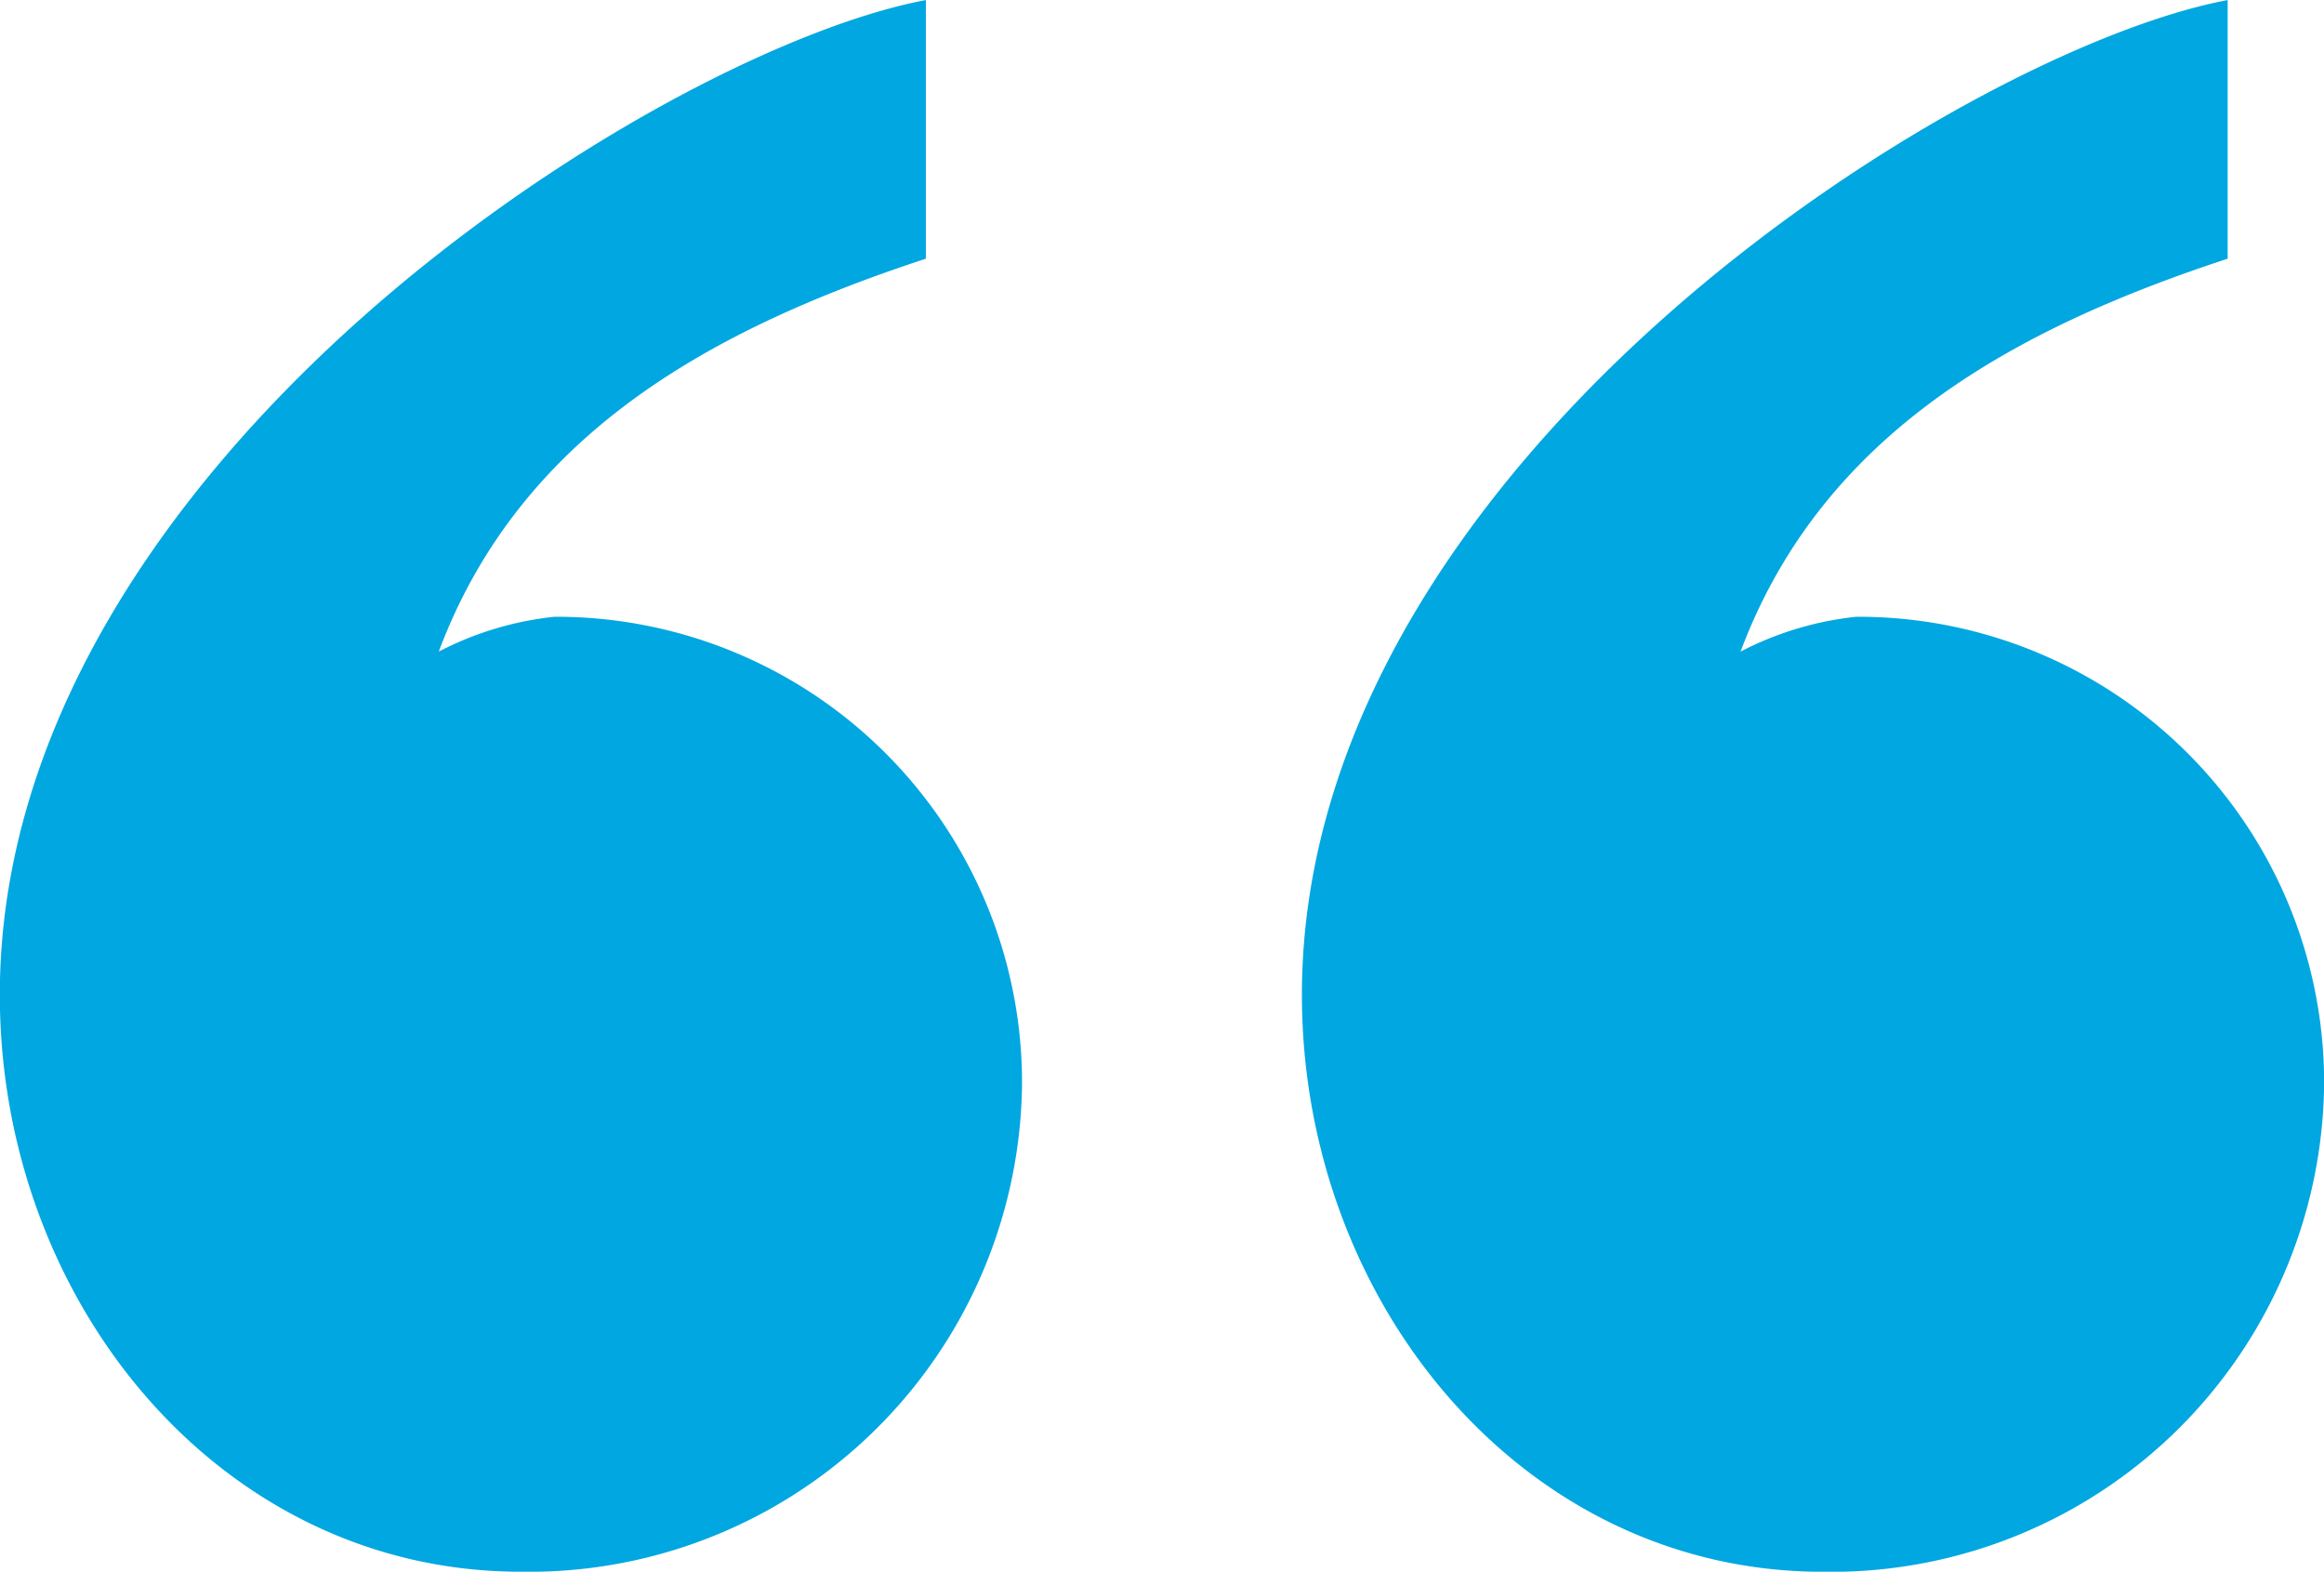
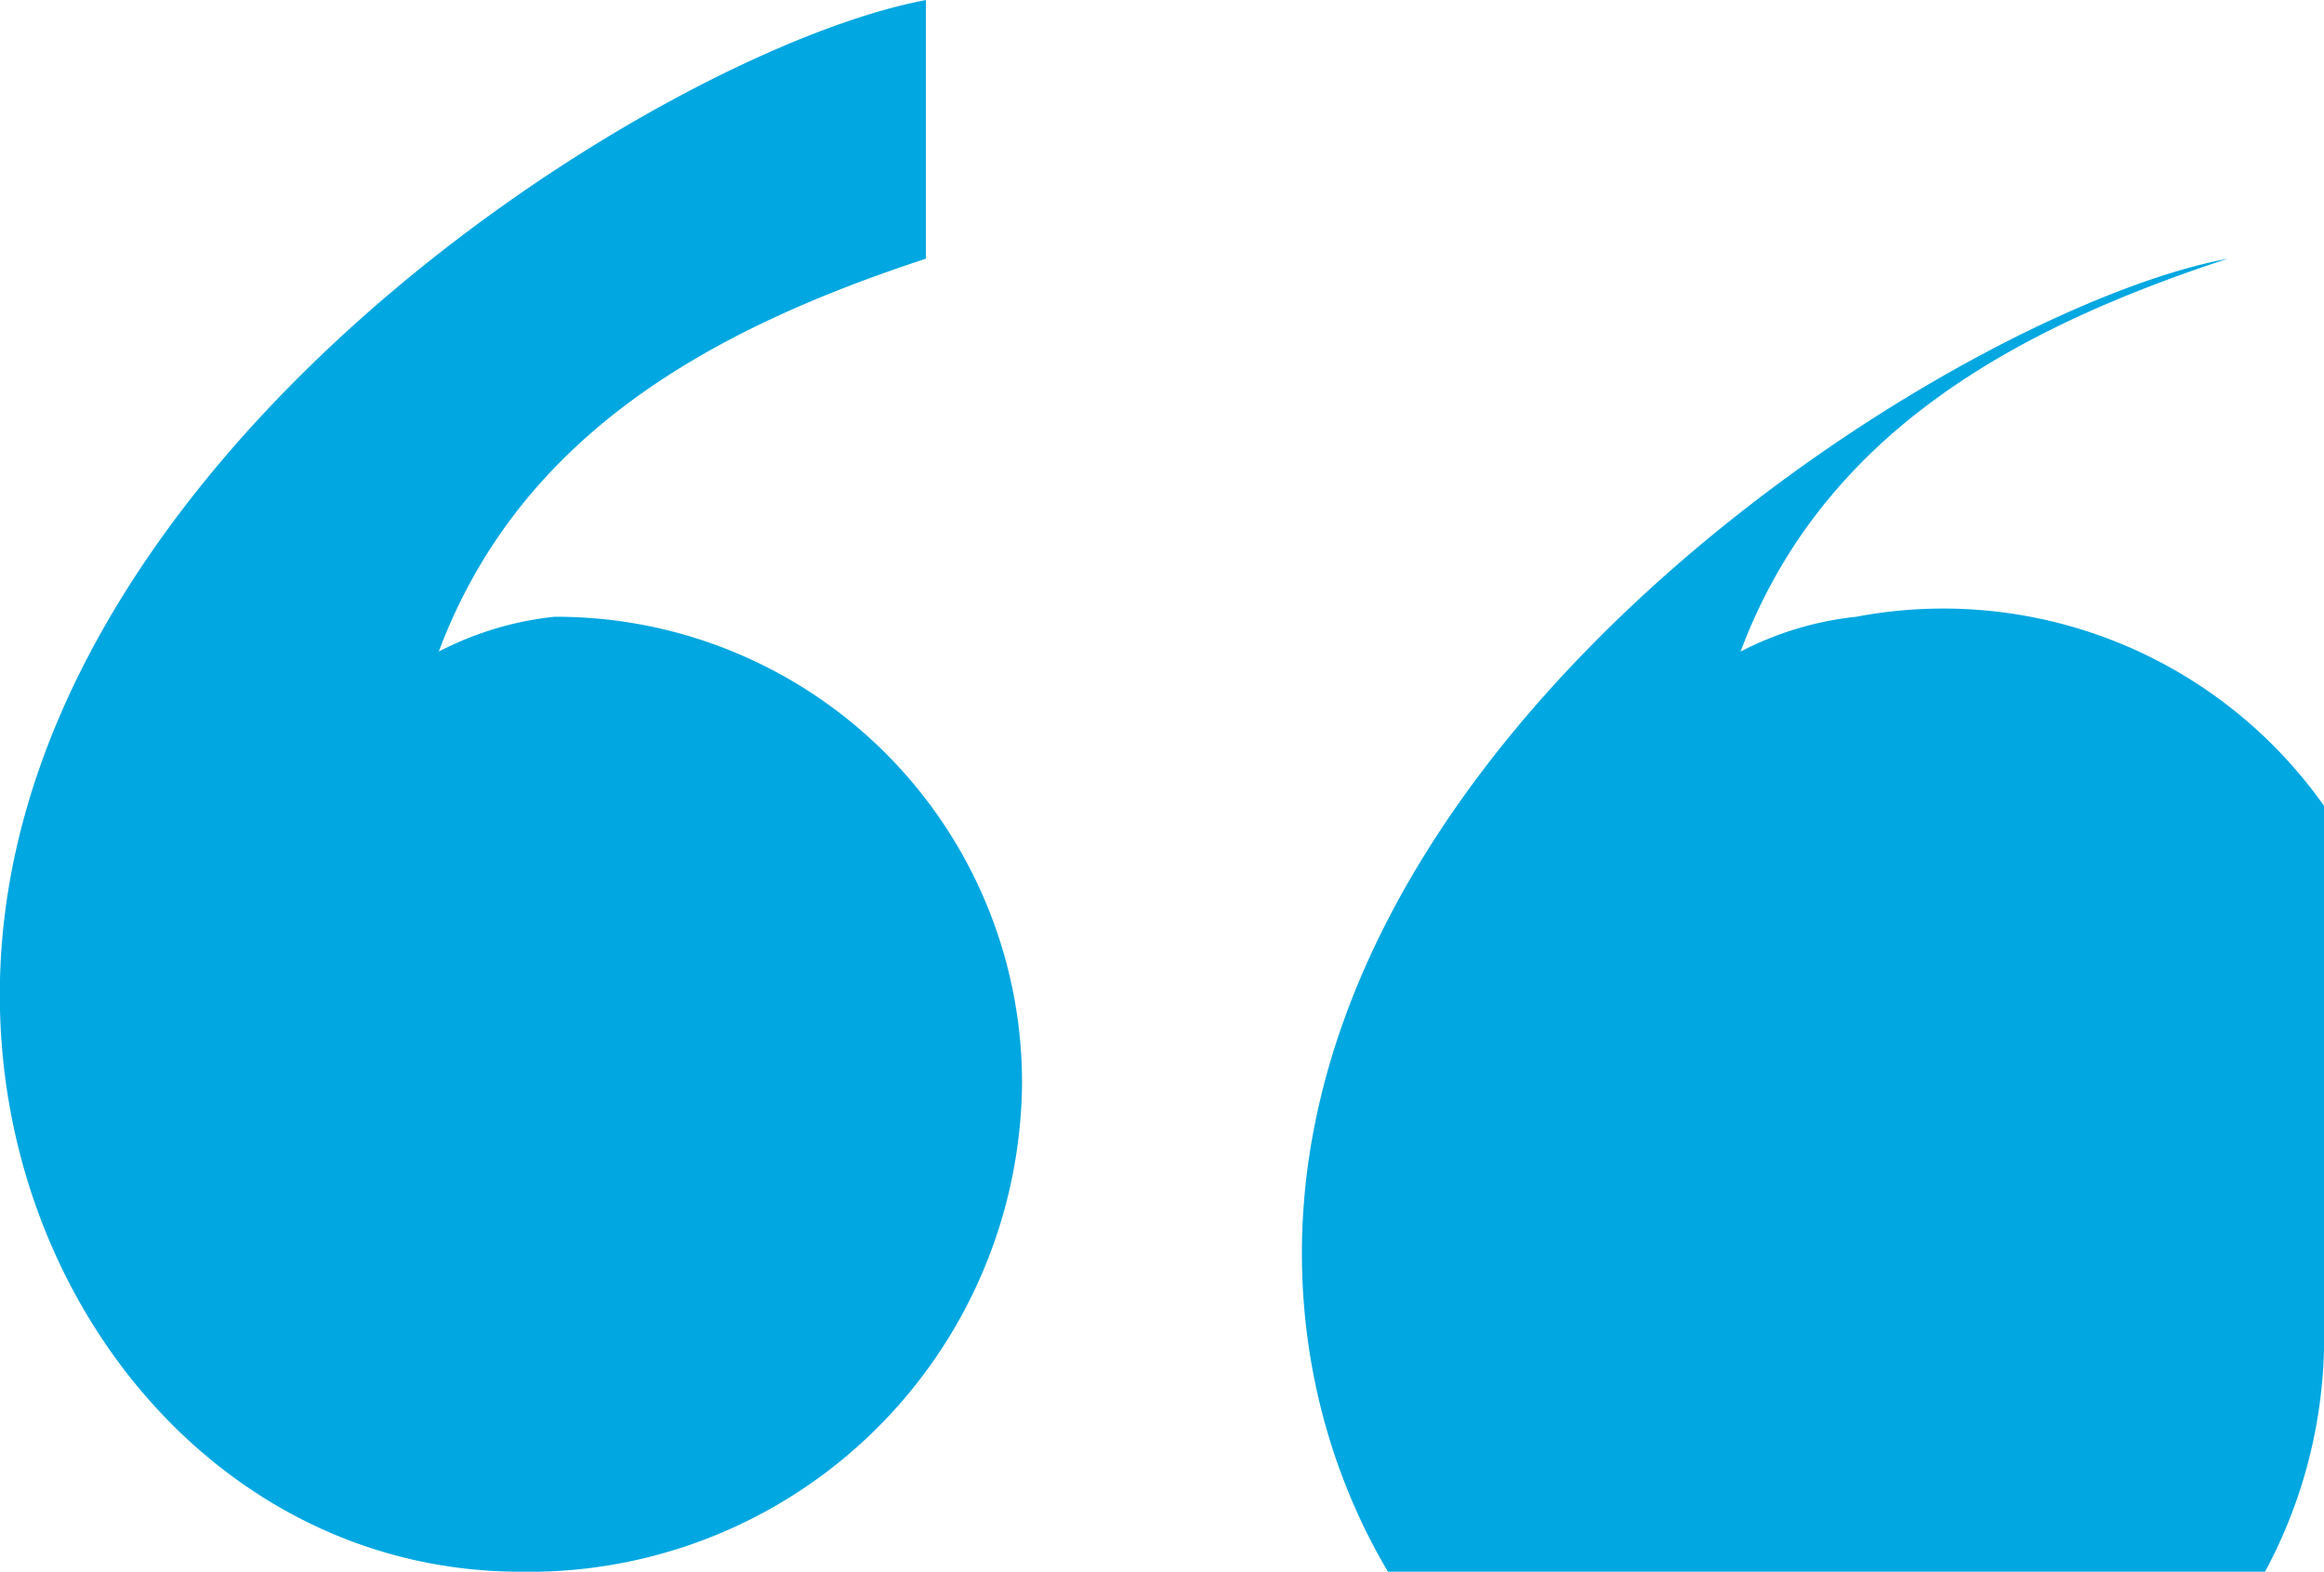
<svg xmlns="http://www.w3.org/2000/svg" width="40.553" height="27.425" viewBox="0 0 40.553 27.425">
-   <path id="review-quote" d="M36.122-79.937a5.666,5.666,0,0,0,2.019-.608c-1.43,3.819-4.8,5.641-8.5,6.856v4.513C34.271-70.043,45.8-77.246,45.8-86.533c0-5.381-3.87-10.067-9.087-10.067a8.6,8.6,0,0,0-8.75,8.505A8.13,8.13,0,0,0,36.122-79.937Zm-22.716,0a5.666,5.666,0,0,0,2.019-.608c-1.43,3.819-4.8,5.641-8.5,6.856v4.513c4.627-.868,16.154-8.071,16.154-17.358,0-5.381-3.87-10.067-9.087-10.067a8.6,8.6,0,0,0-8.75,8.505A8.13,8.13,0,0,0,13.405-79.937Z" transform="translate(45.797 -69.175) rotate(180)" fill="#00a7e1" />
+   <path id="review-quote" d="M36.122-79.937a5.666,5.666,0,0,0,2.019-.608c-1.43,3.819-4.8,5.641-8.5,6.856v4.513C34.271-70.043,45.8-77.246,45.8-86.533c0-5.381-3.87-10.067-9.087-10.067a8.6,8.6,0,0,0-8.75,8.505A8.13,8.13,0,0,0,36.122-79.937Zm-22.716,0a5.666,5.666,0,0,0,2.019-.608c-1.43,3.819-4.8,5.641-8.5,6.856c4.627-.868,16.154-8.071,16.154-17.358,0-5.381-3.87-10.067-9.087-10.067a8.6,8.6,0,0,0-8.75,8.505A8.13,8.13,0,0,0,13.405-79.937Z" transform="translate(45.797 -69.175) rotate(180)" fill="#00a7e1" />
</svg>